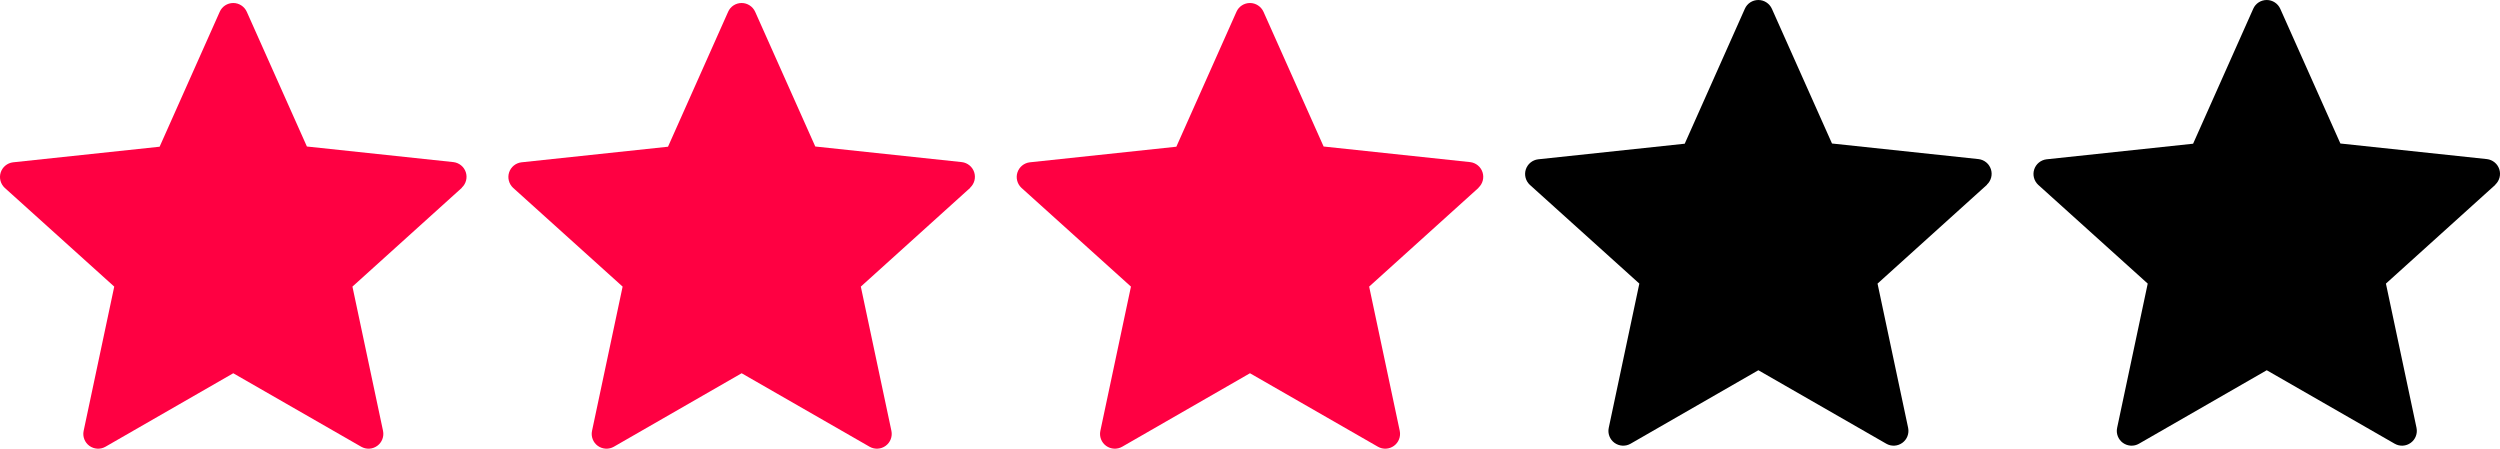
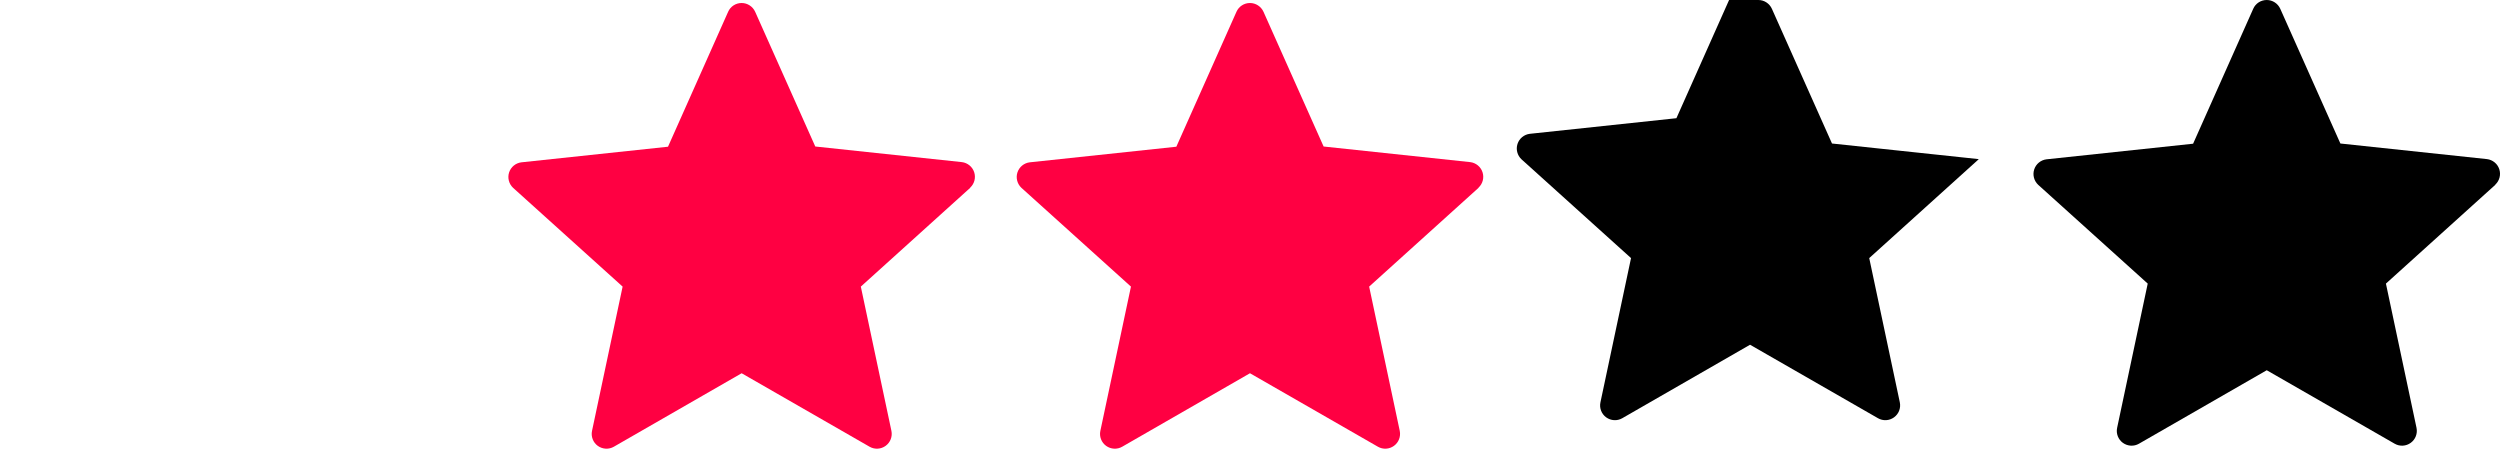
<svg xmlns="http://www.w3.org/2000/svg" id="_レイヤー_2" data-name="レイヤー 2" viewBox="0 0 490.23 87.98">
  <defs>
    <style>
      .cls-1 {
        fill: #ff0042;
      }

      .cls-1, .cls-2 {
        fill-rule: evenodd;
        stroke-width: 0px;
      }

      .cls-2 {
        fill: #000;
      }
    </style>
  </defs>
  <g id="_レイヤー_1-2" data-name="レイヤー 1">
    <g>
      <path class="cls-1" d="M145.43.59c1.14,0,2.18.68,2.65,1.72l11.79,26.42,28.75,3.06c1.12.14,2.06.91,2.41,1.98.35,1.07.05,2.25-.78,3.02v.04s-21.45,19.37-21.45,19.37l6,28.29c.23,1.12-.21,2.27-1.14,2.94-.92.67-2.15.74-3.14.17l-25.09-14.41-25.06,14.41c-.99.57-2.22.5-3.15-.17-.92-.67-1.37-1.82-1.13-2.94l6-28.29-21.48-19.37c-.82-.77-1.13-1.95-.78-3.02.35-1.07,1.29-1.84,2.41-1.98l28.75-3.06,11.79-26.46c.46-1.05,1.5-1.72,2.65-1.72" />
-       <path class="cls-1" d="M45.74.59c1.14,0,2.18.68,2.65,1.72l11.79,26.42,28.75,3.06c1.12.14,2.06.91,2.41,1.98.35,1.07.05,2.25-.78,3.02v.04s-21.45,19.37-21.45,19.37l6,28.29c.23,1.12-.21,2.27-1.14,2.94-.92.67-2.15.74-3.14.17l-25.09-14.41-25.06,14.41c-.99.57-2.22.5-3.15-.17-.92-.67-1.37-1.82-1.13-2.94l6-28.29L.92,36.83c-.82-.77-1.13-1.95-.78-3.02.35-1.07,1.29-1.84,2.41-1.98l28.75-3.06L43.09,2.31c.46-1.05,1.5-1.72,2.65-1.72" />
-       <path class="cls-2" d="M344.8,0c1.14,0,2.18.68,2.65,1.72l11.79,26.42,28.75,3.06c1.12.14,2.06.91,2.41,1.98.35,1.07.05,2.25-.78,3.02v.04s-21.45,19.37-21.45,19.37l6,28.29c.23,1.12-.21,2.27-1.14,2.94-.92.67-2.15.74-3.14.17l-25.09-14.41-25.06,14.41c-.99.57-2.22.5-3.15-.17-.92-.67-1.37-1.82-1.13-2.94l6-28.29-21.48-19.37c-.82-.77-1.13-1.95-.78-3.02.35-1.07,1.29-1.84,2.41-1.98l28.75-3.06,11.79-26.46c.46-1.05,1.5-1.72,2.65-1.72" />
+       <path class="cls-2" d="M344.8,0c1.14,0,2.18.68,2.65,1.72l11.79,26.42,28.75,3.06v.04s-21.45,19.37-21.45,19.37l6,28.29c.23,1.12-.21,2.27-1.14,2.94-.92.67-2.15.74-3.14.17l-25.09-14.41-25.06,14.41c-.99.57-2.22.5-3.15-.17-.92-.67-1.37-1.82-1.13-2.94l6-28.29-21.48-19.37c-.82-.77-1.13-1.95-.78-3.02.35-1.07,1.29-1.84,2.41-1.98l28.75-3.06,11.79-26.46c.46-1.05,1.5-1.72,2.65-1.72" />
      <path class="cls-2" d="M444.49,0c1.14,0,2.18.68,2.65,1.72l11.79,26.42,28.75,3.06c1.12.14,2.06.91,2.41,1.98.35,1.07.05,2.25-.78,3.02v.04s-21.45,19.37-21.45,19.37l6,28.29c.23,1.12-.21,2.27-1.14,2.94-.92.67-2.15.74-3.14.17l-25.09-14.41-25.06,14.41c-.99.57-2.22.5-3.15-.17-.92-.67-1.37-1.82-1.13-2.94l6-28.29-21.48-19.37c-.82-.77-1.13-1.95-.78-3.02.35-1.07,1.29-1.84,2.41-1.98l28.75-3.06,11.79-26.46c.46-1.05,1.5-1.72,2.65-1.72" />
      <path class="cls-1" d="M245.11.59c1.14,0,2.18.68,2.65,1.72l11.79,26.42,28.75,3.06c1.12.14,2.06.91,2.41,1.98.35,1.07.05,2.25-.78,3.02v.04s-21.45,19.37-21.45,19.37l6,28.29c.23,1.12-.21,2.27-1.14,2.94-.92.67-2.15.74-3.14.17l-25.09-14.41-25.06,14.41c-.99.57-2.22.5-3.15-.17-.92-.67-1.37-1.82-1.13-2.94l6-28.29-21.48-19.37c-.82-.77-1.13-1.95-.78-3.02.35-1.07,1.29-1.84,2.41-1.98l28.75-3.06,11.79-26.46c.46-1.05,1.5-1.72,2.65-1.72" />
    </g>
  </g>
</svg>